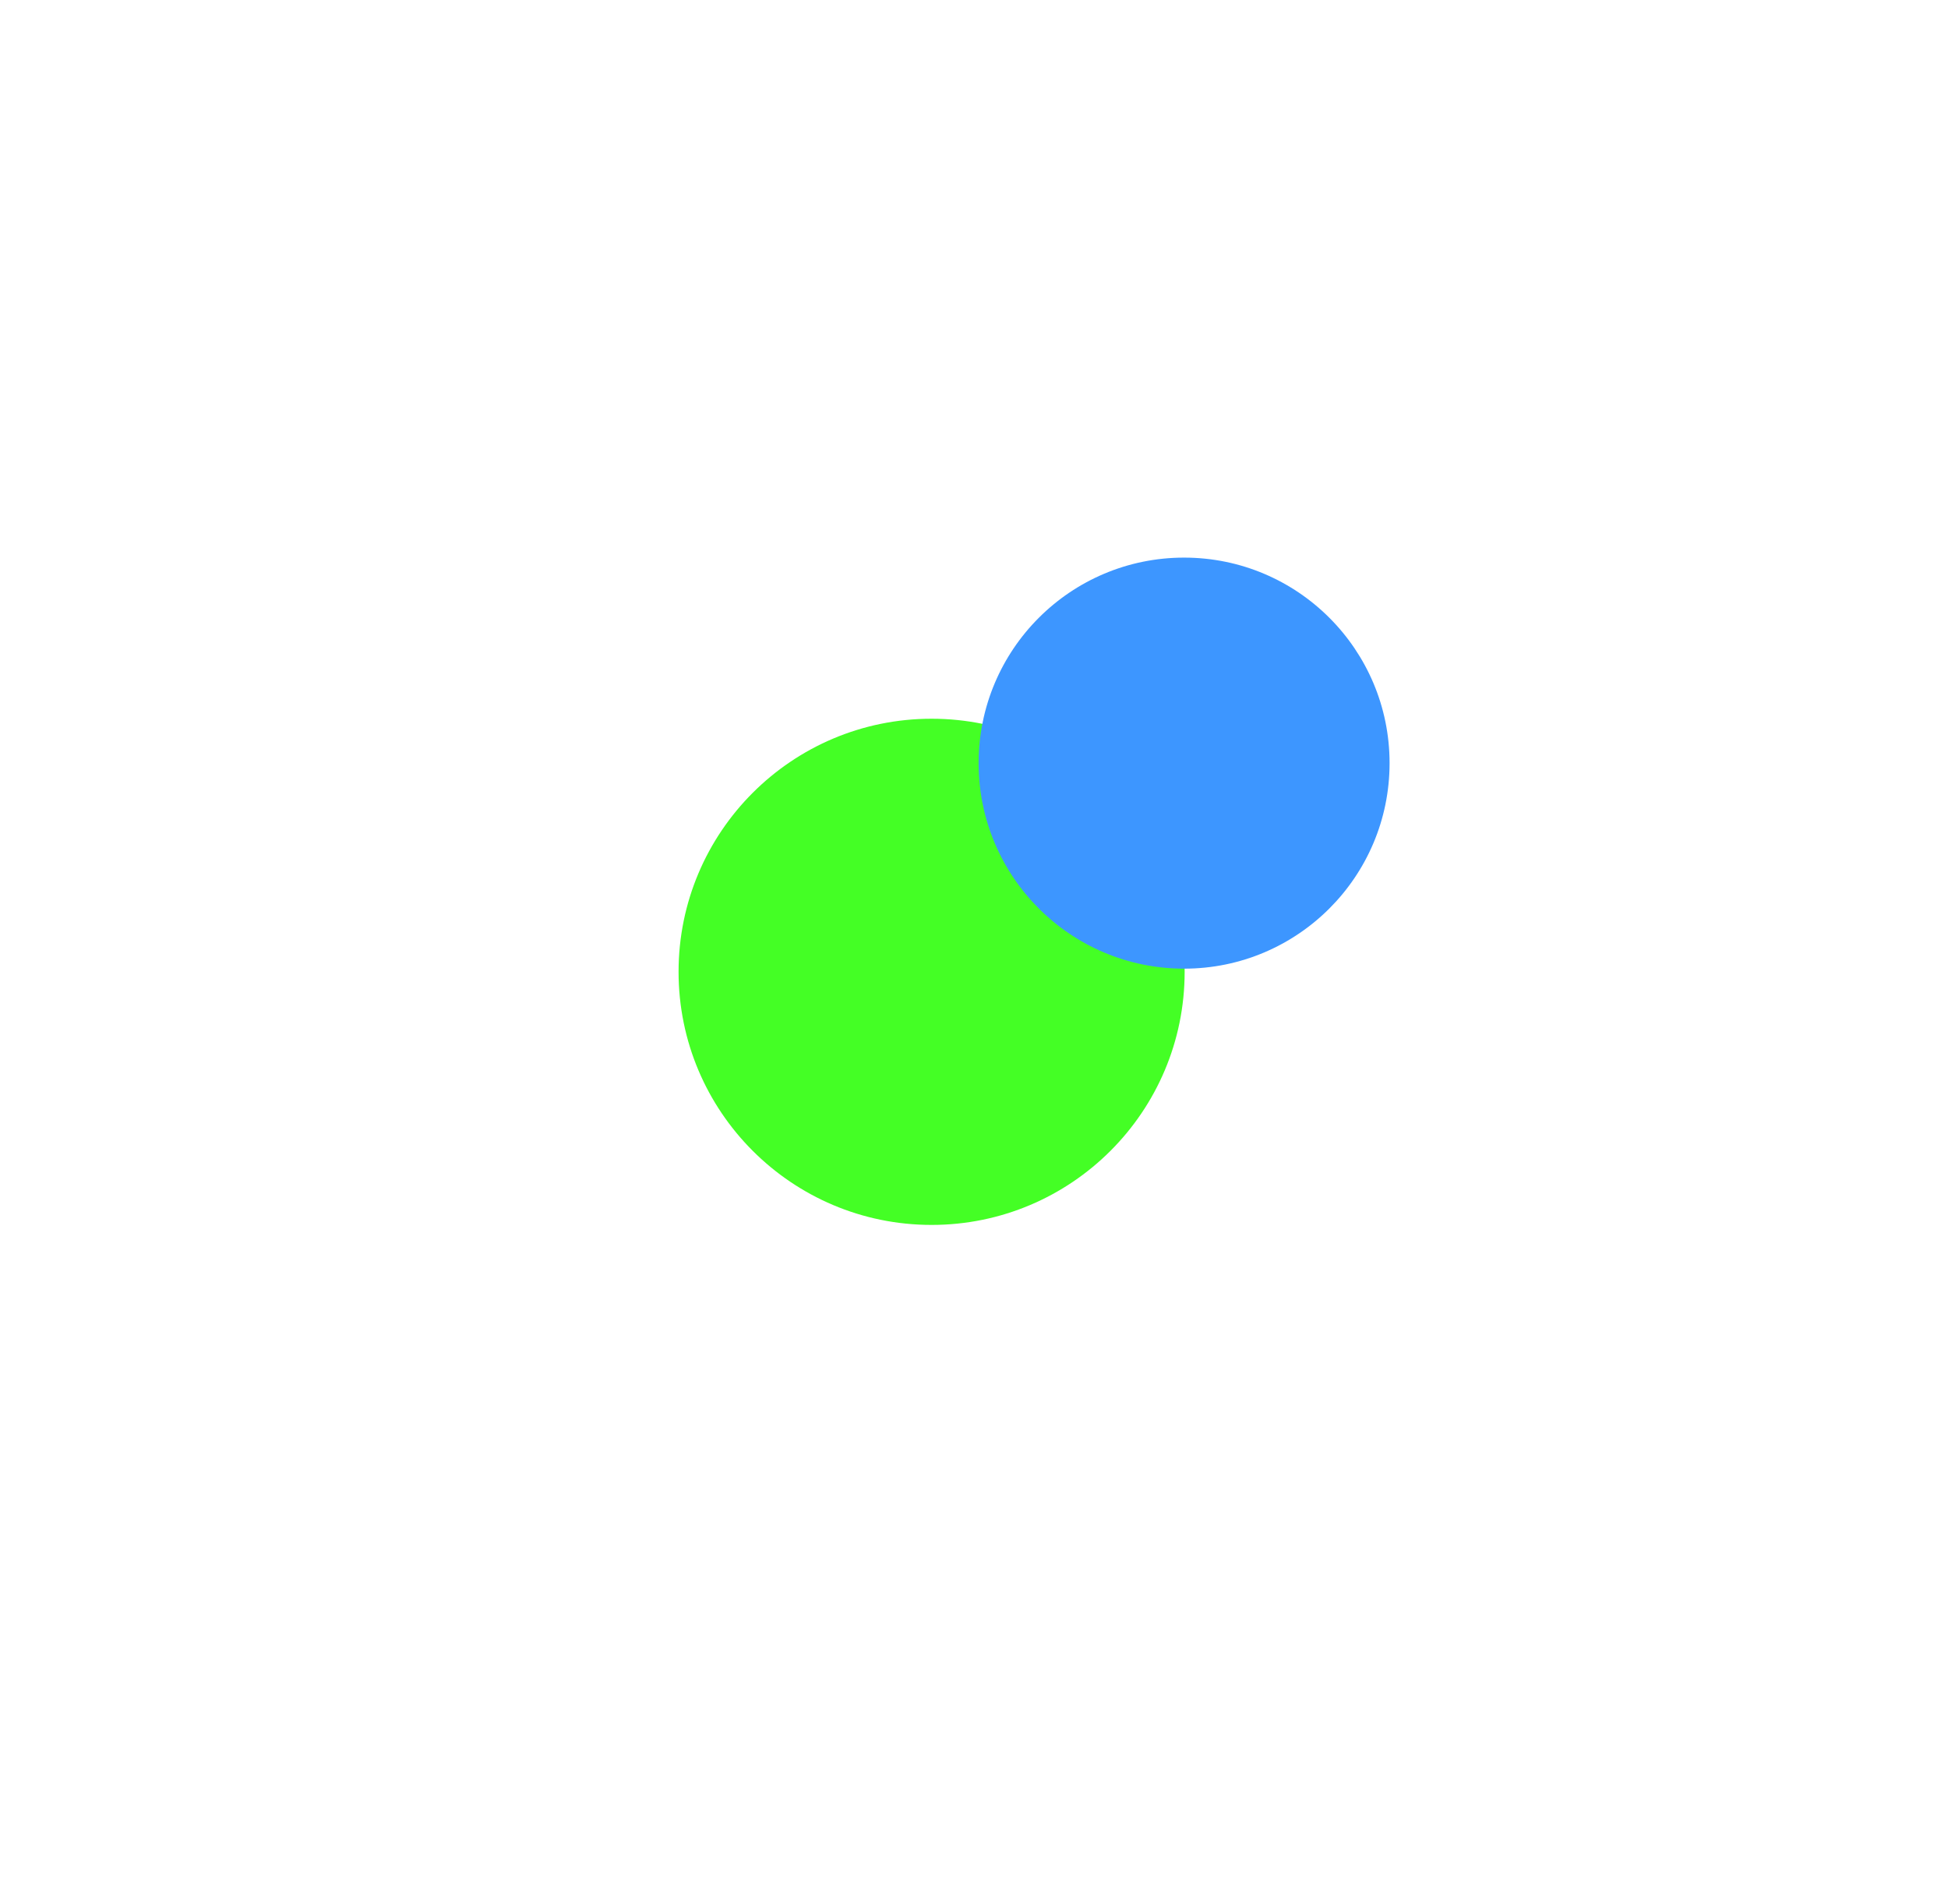
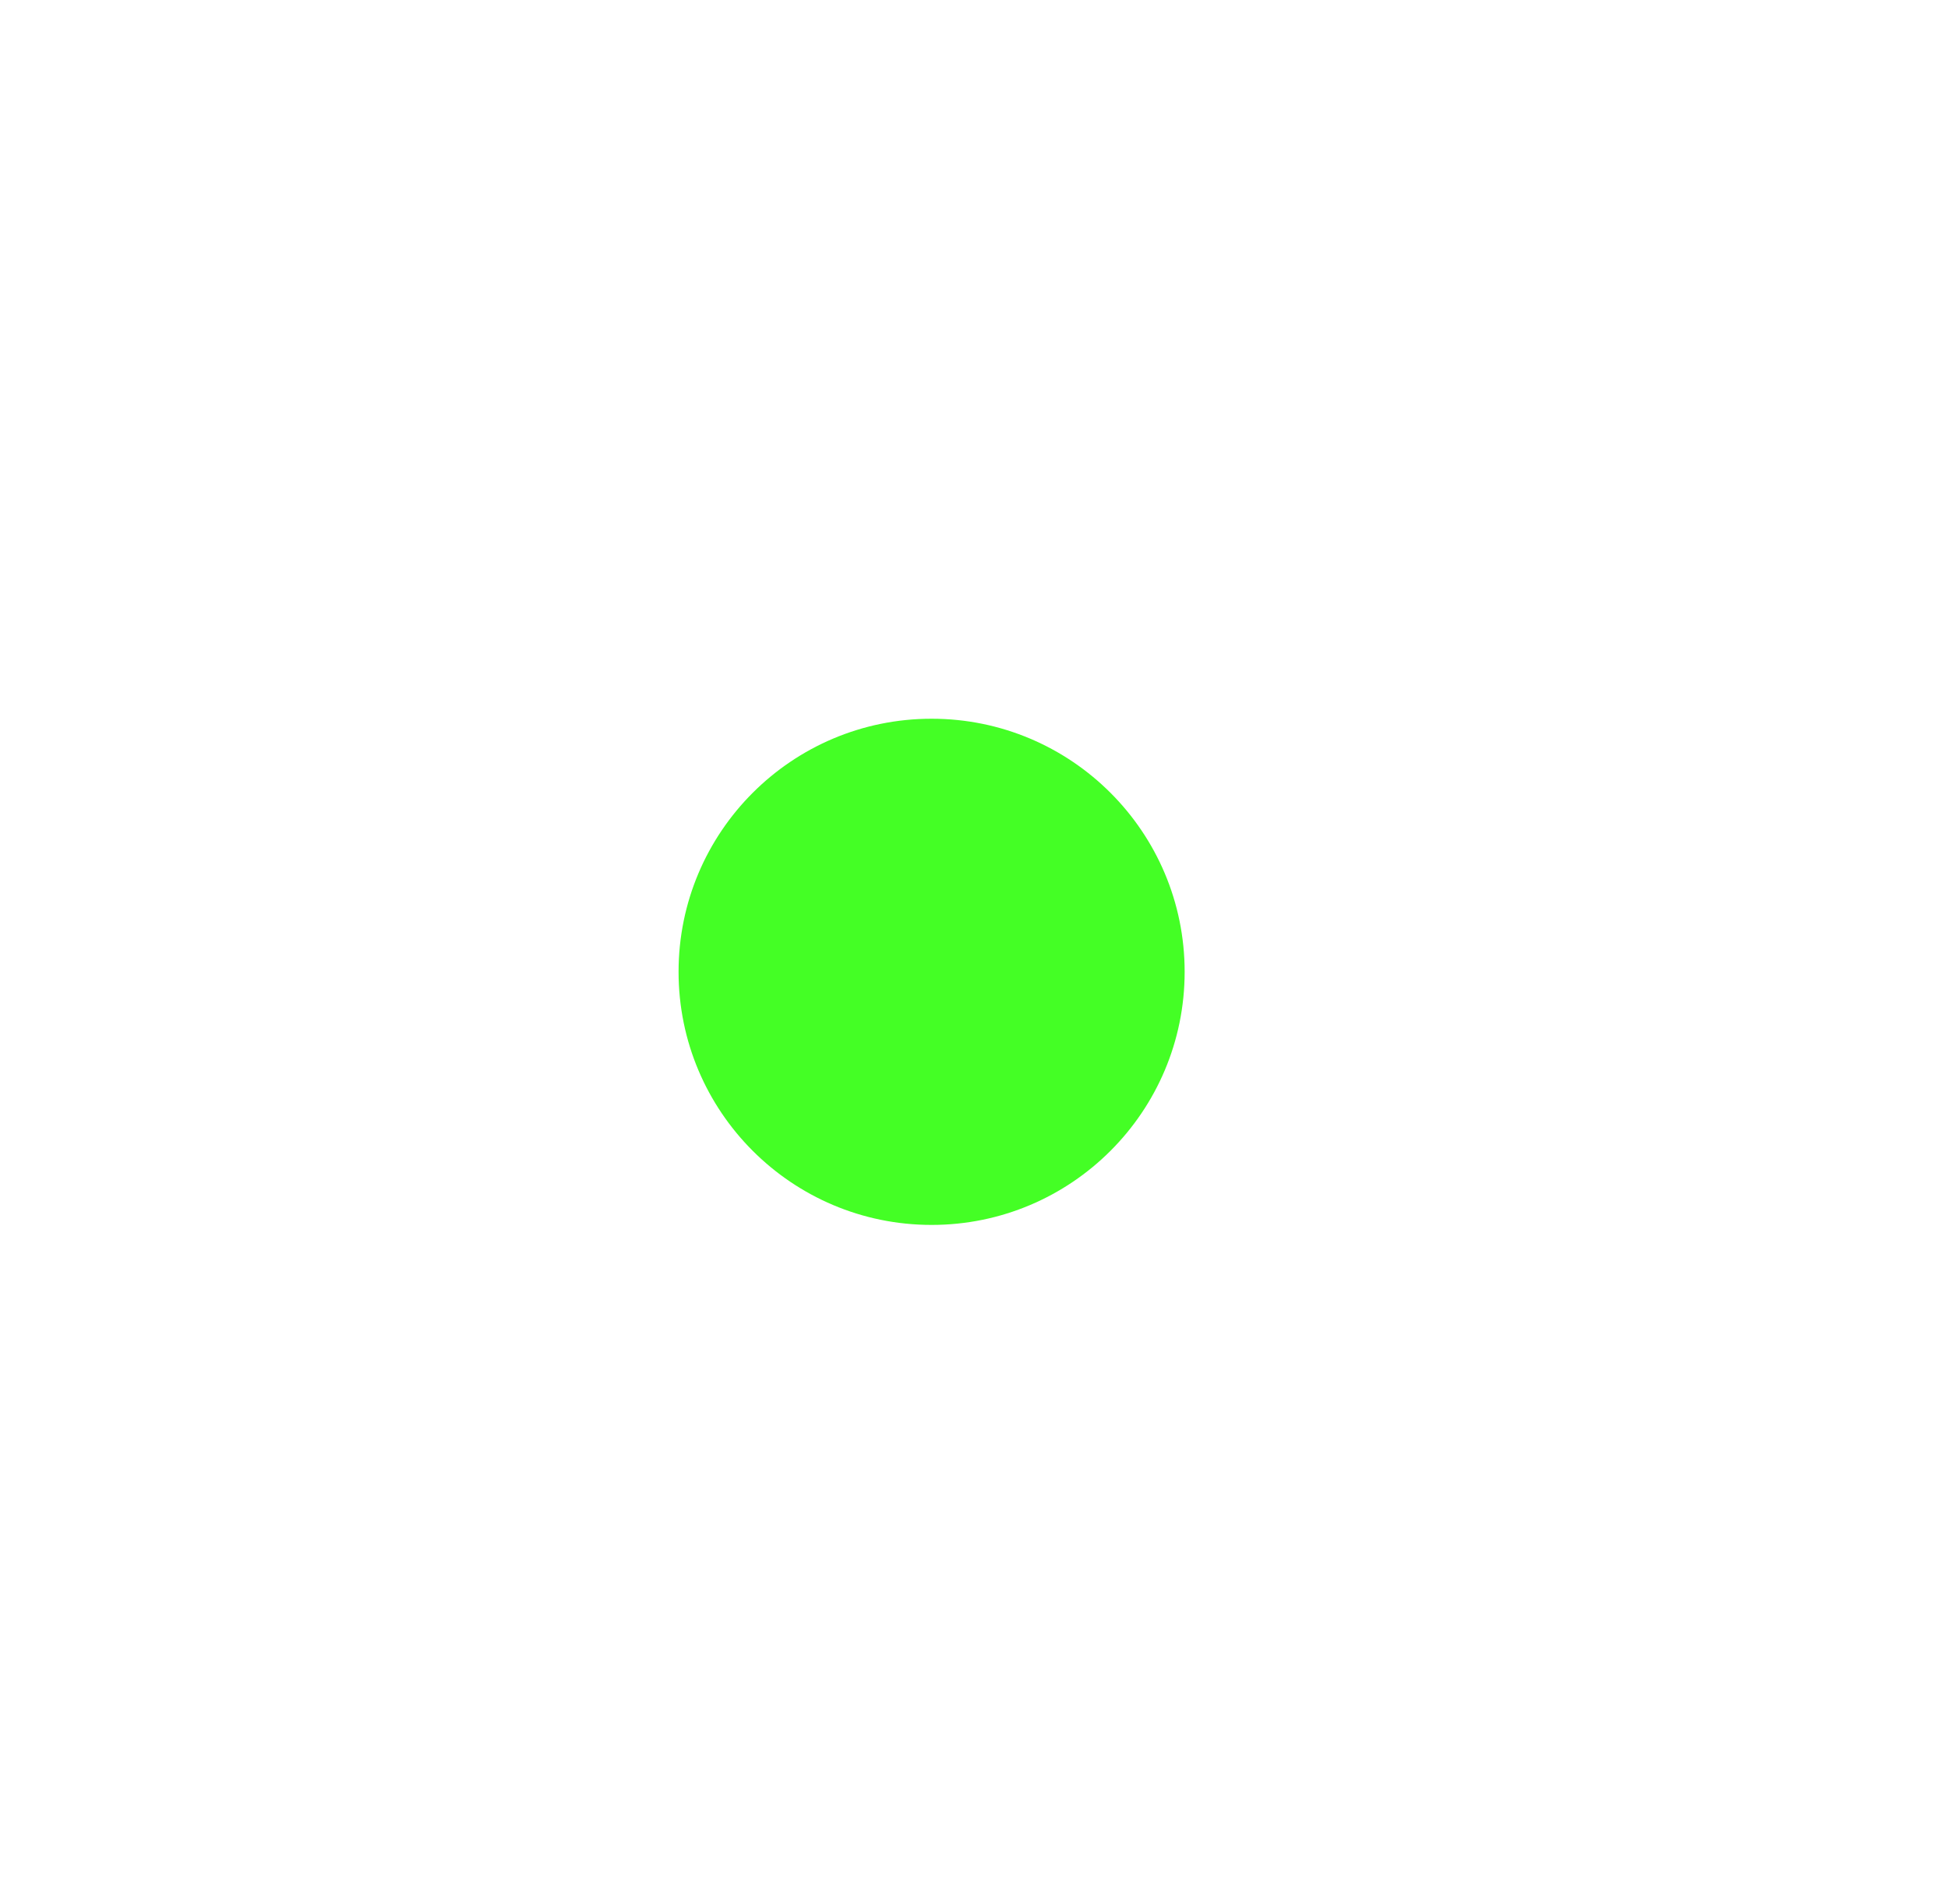
<svg xmlns="http://www.w3.org/2000/svg" width="1266" height="1237" viewBox="0 0 1266 1237" fill="none">
  <g filter="url(#filter0_f_69_395)">
    <circle cx="605.449" cy="631.449" r="164.449" fill="#44FF25" />
  </g>
  <g filter="url(#filter1_f_69_395)">
-     <circle cx="769.541" cy="495.853" r="133.541" fill="#3D96FF" />
-   </g>
+     </g>
  <defs>
    <filter id="filter0_f_69_395" x="0" y="26" width="1210.9" height="1210.9" filterUnits="userSpaceOnUse" color-interpolation-filters="sRGB">
      <feFlood flood-opacity="0" result="BackgroundImageFix" />
      <feBlend mode="normal" in="SourceGraphic" in2="BackgroundImageFix" result="shape" />
      <feGaussianBlur stdDeviation="220.5" result="effect1_foregroundBlur_69_395" />
    </filter>
    <filter id="filter1_f_69_395" x="273.814" y="0.126" width="991.454" height="991.454" filterUnits="userSpaceOnUse" color-interpolation-filters="sRGB">
      <feFlood flood-opacity="0" result="BackgroundImageFix" />
      <feBlend mode="normal" in="SourceGraphic" in2="BackgroundImageFix" result="shape" />
      <feGaussianBlur stdDeviation="181.093" result="effect1_foregroundBlur_69_395" />
    </filter>
  </defs>
</svg>